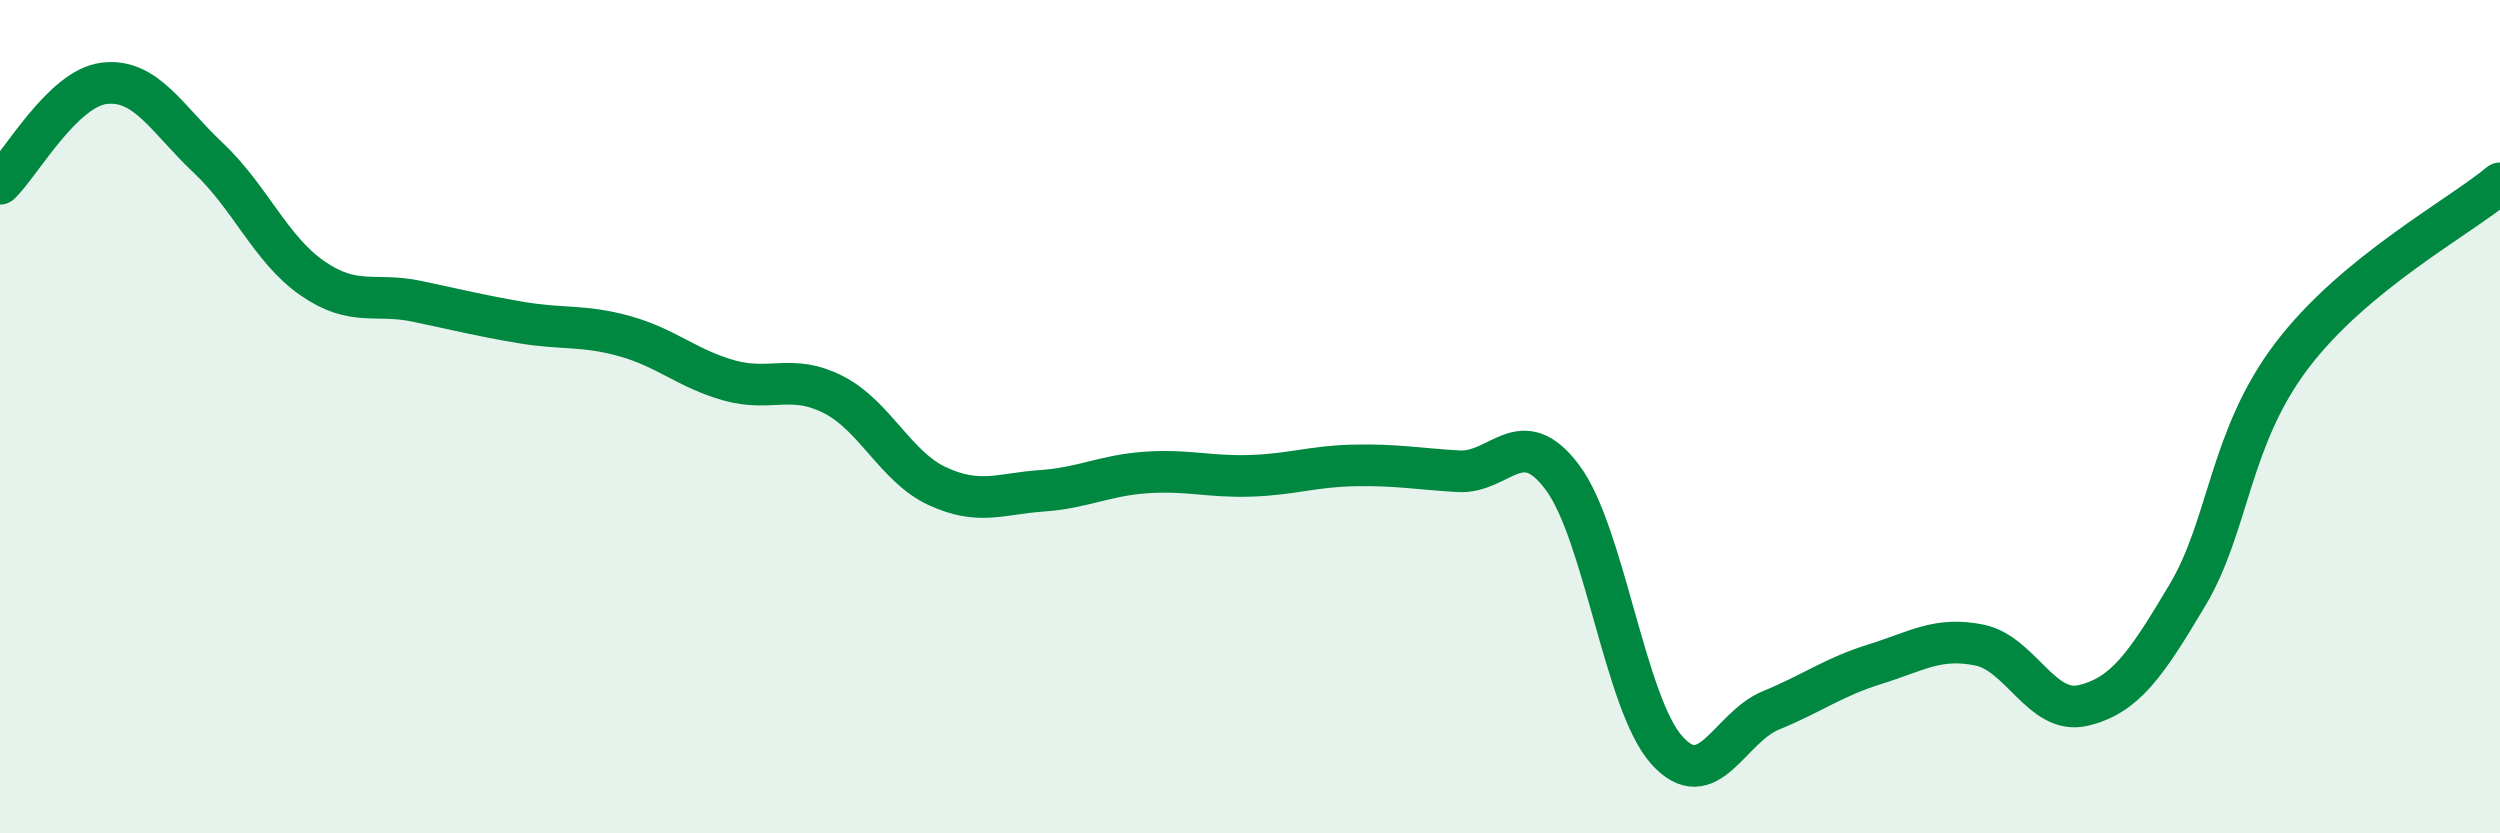
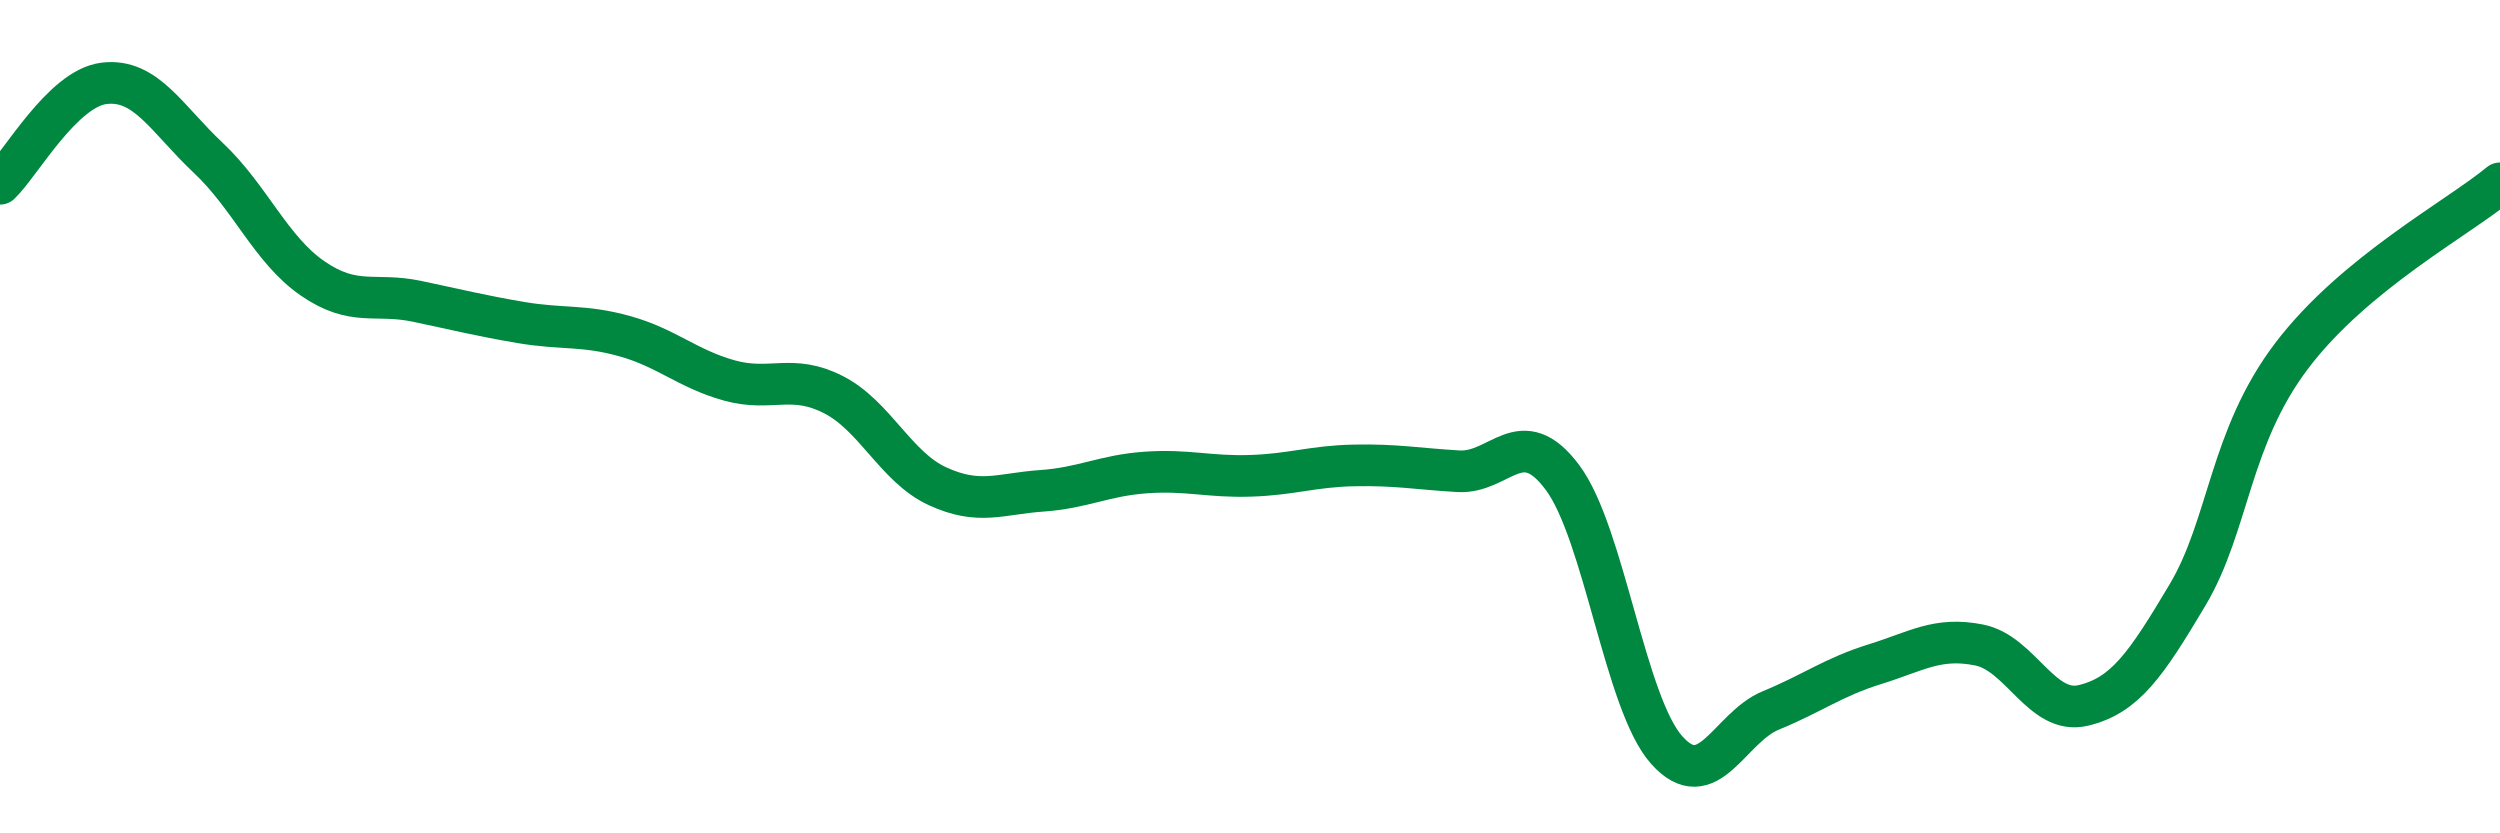
<svg xmlns="http://www.w3.org/2000/svg" width="60" height="20" viewBox="0 0 60 20">
-   <path d="M 0,4.41 C 0.5,3.93 1.5,2.12 2.5,2 C 3.5,1.88 4,2.85 5,3.79 C 6,4.73 6.5,5.99 7.5,6.68 C 8.5,7.37 9,7.02 10,7.23 C 11,7.44 11.5,7.57 12.5,7.74 C 13.5,7.91 14,7.79 15,8.07 C 16,8.35 16.5,8.85 17.5,9.13 C 18.5,9.41 19,8.96 20,9.47 C 21,9.98 21.5,11.21 22.5,11.67 C 23.5,12.13 24,11.85 25,11.78 C 26,11.71 26.5,11.41 27.5,11.34 C 28.5,11.27 29,11.45 30,11.42 C 31,11.39 31.5,11.19 32.5,11.17 C 33.5,11.15 34,11.25 35,11.31 C 36,11.37 36.5,10.12 37.5,11.46 C 38.5,12.8 39,16.88 40,18 C 41,19.12 41.5,17.46 42.5,17.05 C 43.5,16.64 44,16.25 45,15.94 C 46,15.63 46.5,15.28 47.5,15.48 C 48.5,15.68 49,17.17 50,16.93 C 51,16.69 51.5,15.96 52.5,14.28 C 53.5,12.6 53.5,10.52 55,8.54 C 56.5,6.56 59,5.23 60,4.4L60 20L0 20Z" fill="#008740" opacity="0.1" stroke-linecap="round" stroke-linejoin="round" />
  <path d="M 0,4.41 C 0.5,3.93 1.5,2.12 2.5,2 C 3.5,1.88 4,2.85 5,3.79 C 6,4.73 6.5,5.99 7.5,6.68 C 8.5,7.37 9,7.02 10,7.23 C 11,7.44 11.5,7.57 12.5,7.74 C 13.5,7.91 14,7.79 15,8.07 C 16,8.35 16.5,8.85 17.5,9.13 C 18.5,9.41 19,8.96 20,9.47 C 21,9.98 21.5,11.21 22.5,11.67 C 23.5,12.13 24,11.85 25,11.78 C 26,11.71 26.5,11.41 27.5,11.34 C 28.5,11.27 29,11.45 30,11.42 C 31,11.39 31.5,11.19 32.5,11.17 C 33.5,11.15 34,11.25 35,11.31 C 36,11.37 36.5,10.12 37.5,11.46 C 38.5,12.8 39,16.88 40,18 C 41,19.12 41.5,17.46 42.5,17.05 C 43.5,16.64 44,16.25 45,15.94 C 46,15.63 46.5,15.28 47.5,15.48 C 48.5,15.68 49,17.17 50,16.93 C 51,16.69 51.5,15.96 52.5,14.28 C 53.5,12.6 53.5,10.52 55,8.54 C 56.5,6.56 59,5.23 60,4.4" stroke="#008740" stroke-width="1" fill="none" stroke-linecap="round" stroke-linejoin="round" />
</svg>